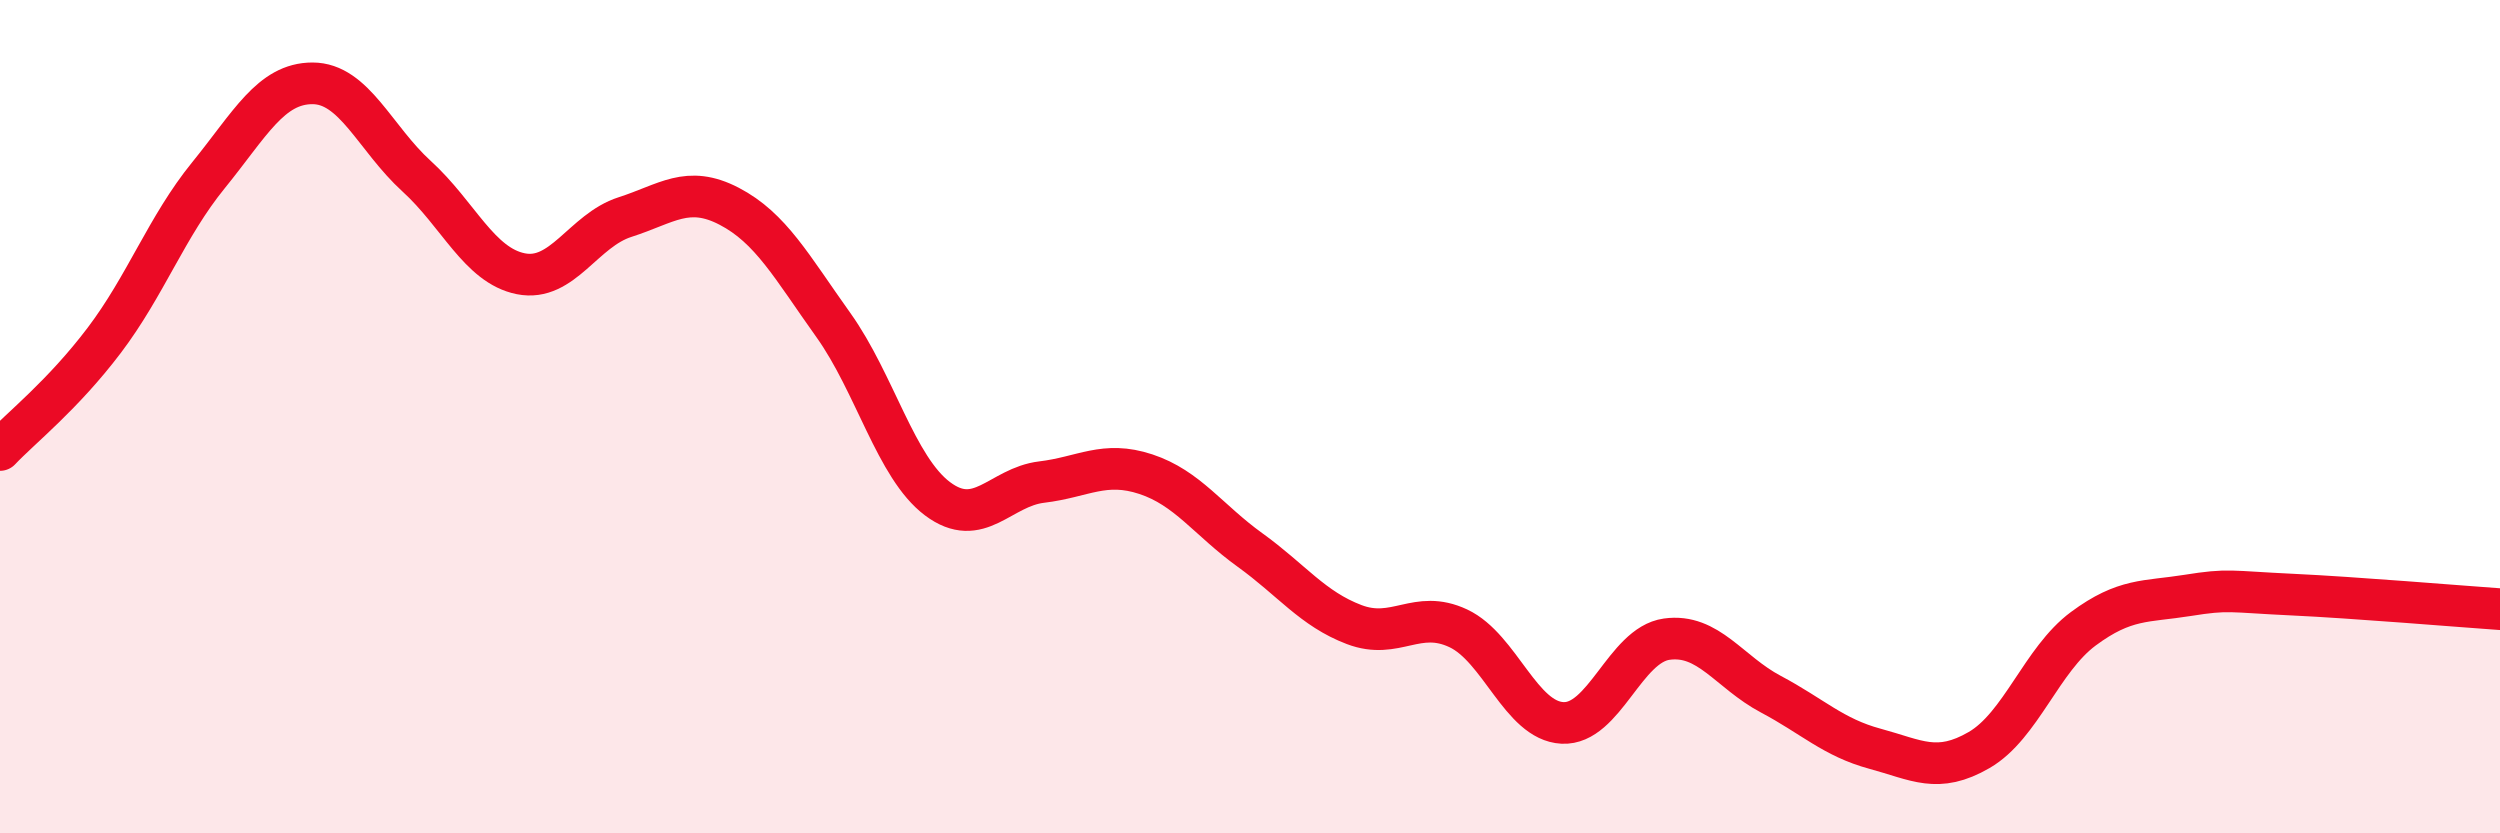
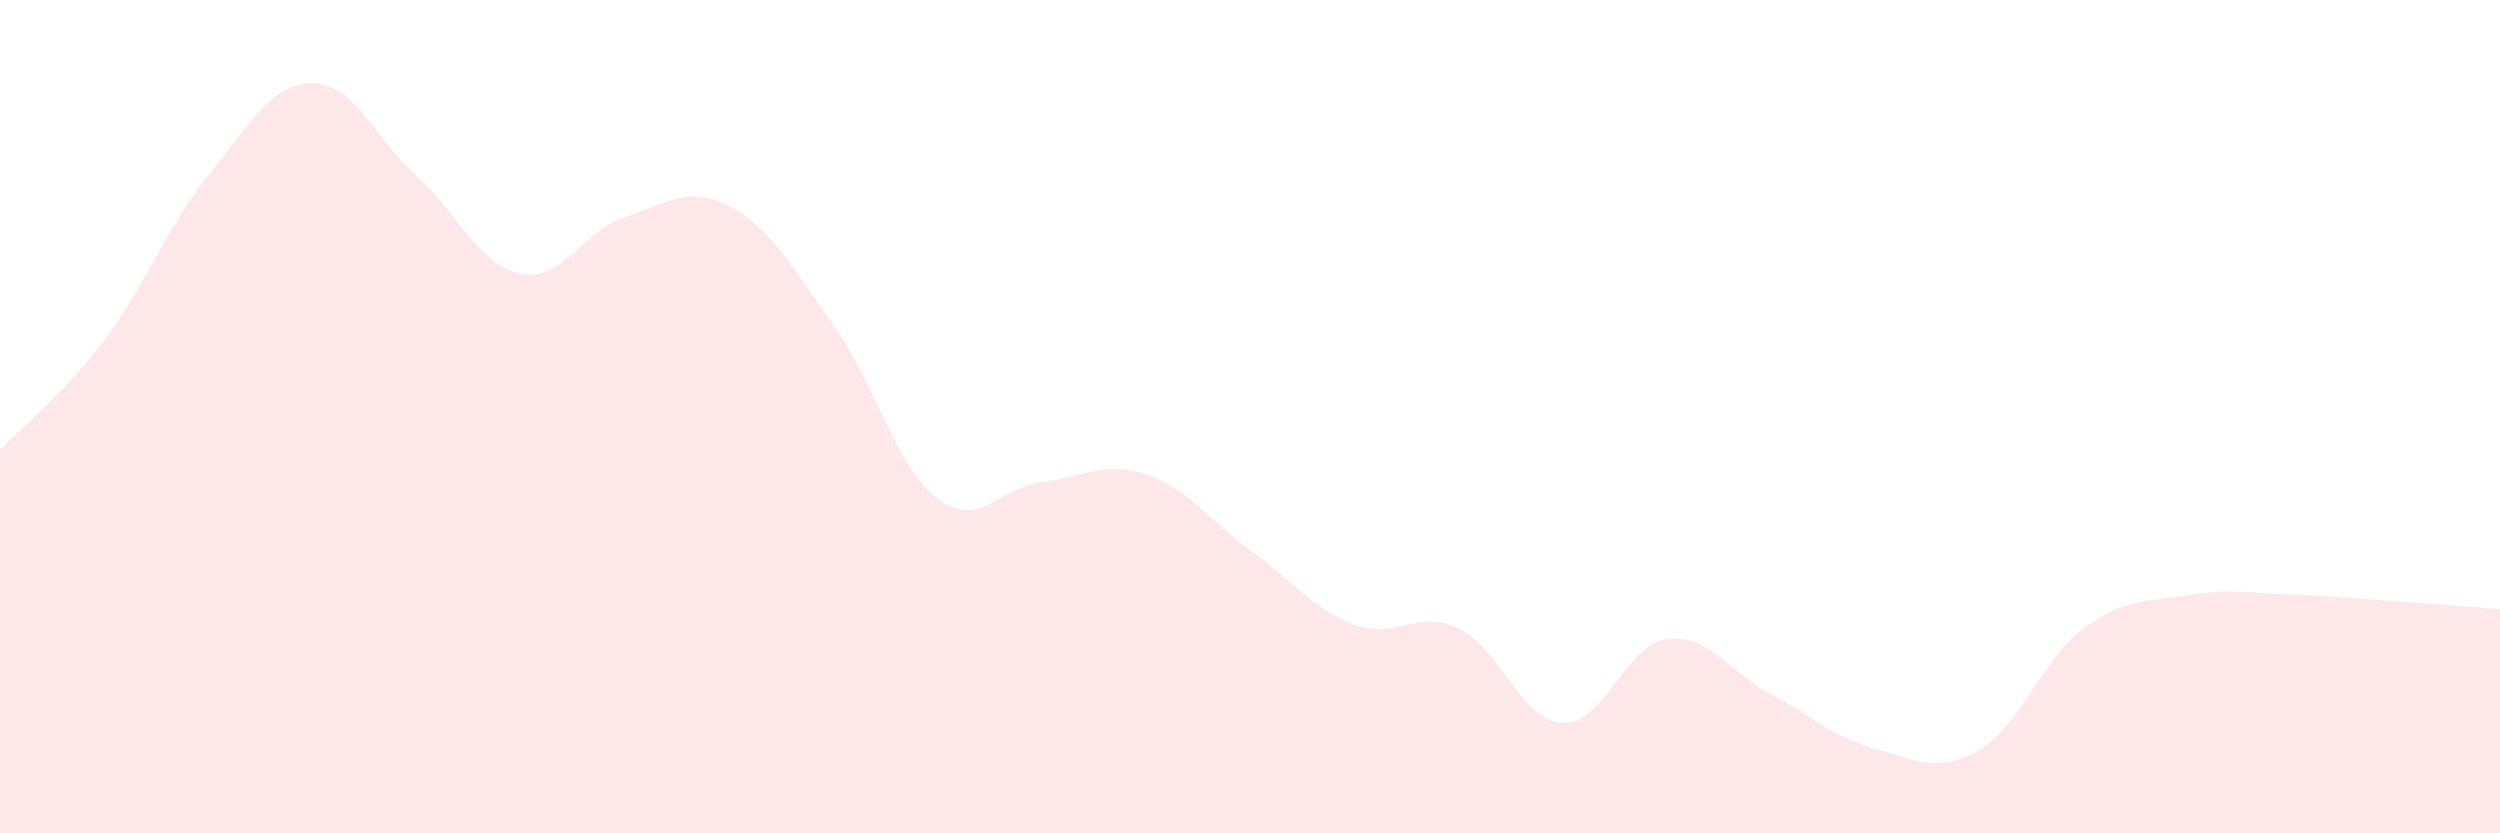
<svg xmlns="http://www.w3.org/2000/svg" width="60" height="20" viewBox="0 0 60 20">
  <path d="M 0,10.8 C 0.5,10.27 1.5,9.49 2.5,8.17 C 3.5,6.85 4,5.44 5,4.21 C 6,2.98 6.5,2 7.5,2 C 8.5,2 9,3.32 10,4.23 C 11,5.14 11.5,6.37 12.5,6.57 C 13.5,6.77 14,5.53 15,5.21 C 16,4.89 16.5,4.43 17.5,4.95 C 18.5,5.47 19,6.4 20,7.8 C 21,9.2 21.5,11.22 22.5,11.97 C 23.5,12.72 24,11.69 25,11.57 C 26,11.45 26.5,11.05 27.5,11.38 C 28.5,11.71 29,12.48 30,13.2 C 31,13.92 31.5,14.61 32.5,14.99 C 33.5,15.37 34,14.61 35,15.08 C 36,15.55 36.5,17.3 37.5,17.35 C 38.5,17.4 39,15.48 40,15.34 C 41,15.2 41.5,16.13 42.5,16.66 C 43.5,17.19 44,17.7 45,17.97 C 46,18.24 46.5,18.58 47.5,18 C 48.5,17.42 49,15.83 50,15.09 C 51,14.35 51.5,14.45 52.5,14.29 C 53.5,14.13 53.5,14.2 55,14.27 C 56.5,14.34 59,14.55 60,14.62L60 20L0 20Z" fill="#EB0A25" opacity="0.1" stroke-linecap="round" stroke-linejoin="round" />
-   <path d="M 0,10.8 C 0.5,10.27 1.5,9.49 2.5,8.17 C 3.5,6.85 4,5.44 5,4.21 C 6,2.98 6.5,2 7.5,2 C 8.5,2 9,3.32 10,4.23 C 11,5.14 11.5,6.37 12.5,6.57 C 13.5,6.77 14,5.53 15,5.21 C 16,4.89 16.5,4.43 17.5,4.95 C 18.5,5.47 19,6.4 20,7.8 C 21,9.2 21.5,11.22 22.5,11.97 C 23.5,12.72 24,11.69 25,11.57 C 26,11.45 26.5,11.05 27.5,11.38 C 28.5,11.71 29,12.48 30,13.2 C 31,13.92 31.5,14.61 32.5,14.99 C 33.5,15.37 34,14.61 35,15.08 C 36,15.55 36.5,17.3 37.5,17.35 C 38.5,17.4 39,15.48 40,15.34 C 41,15.2 41.5,16.13 42.5,16.66 C 43.5,17.19 44,17.7 45,17.97 C 46,18.24 46.5,18.58 47.5,18 C 48.5,17.42 49,15.83 50,15.09 C 51,14.35 51.5,14.45 52.5,14.29 C 53.5,14.13 53.5,14.2 55,14.27 C 56.5,14.34 59,14.55 60,14.62" stroke="#EB0A25" stroke-width="1" fill="none" stroke-linecap="round" stroke-linejoin="round" />
</svg>